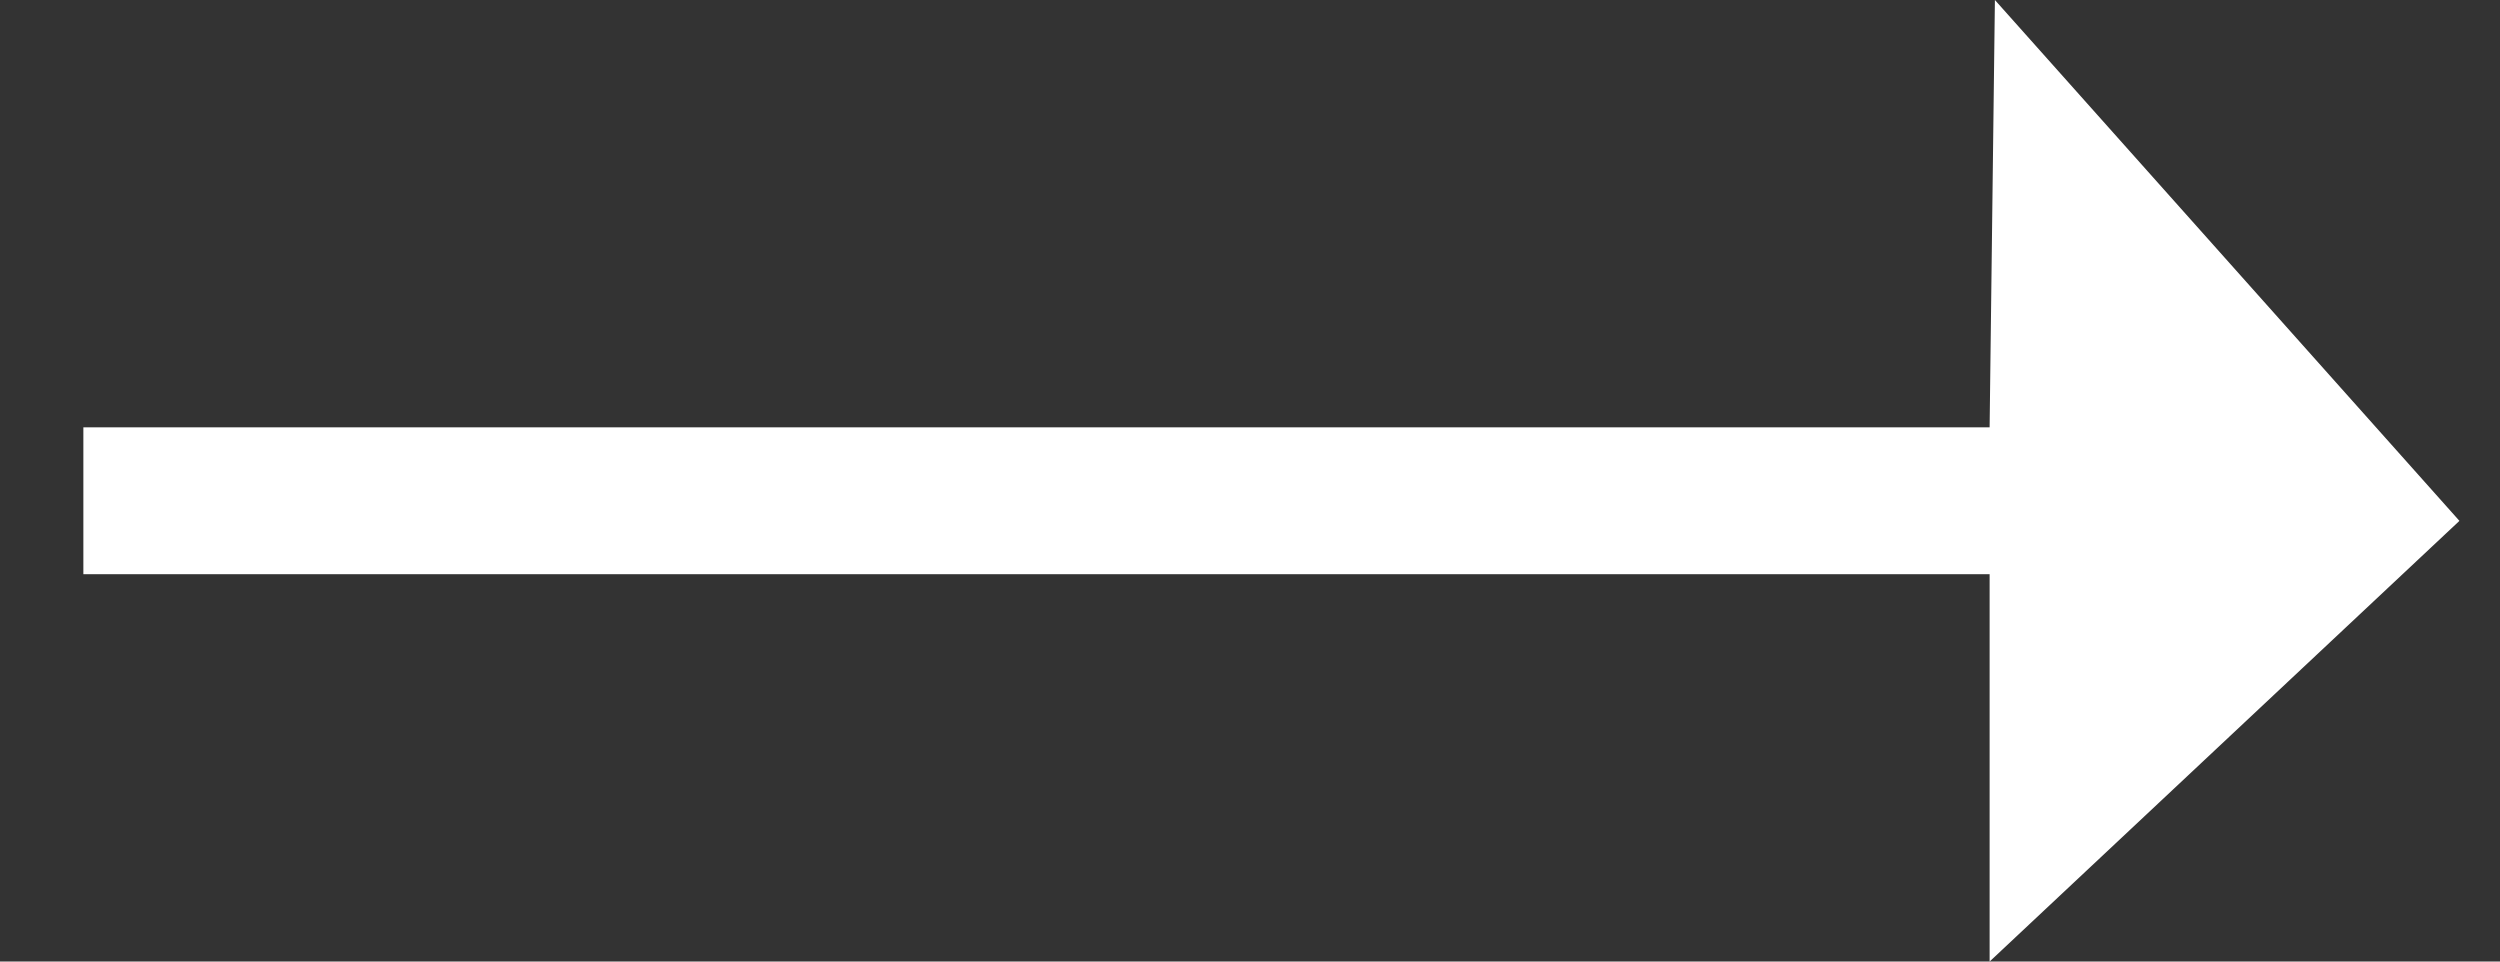
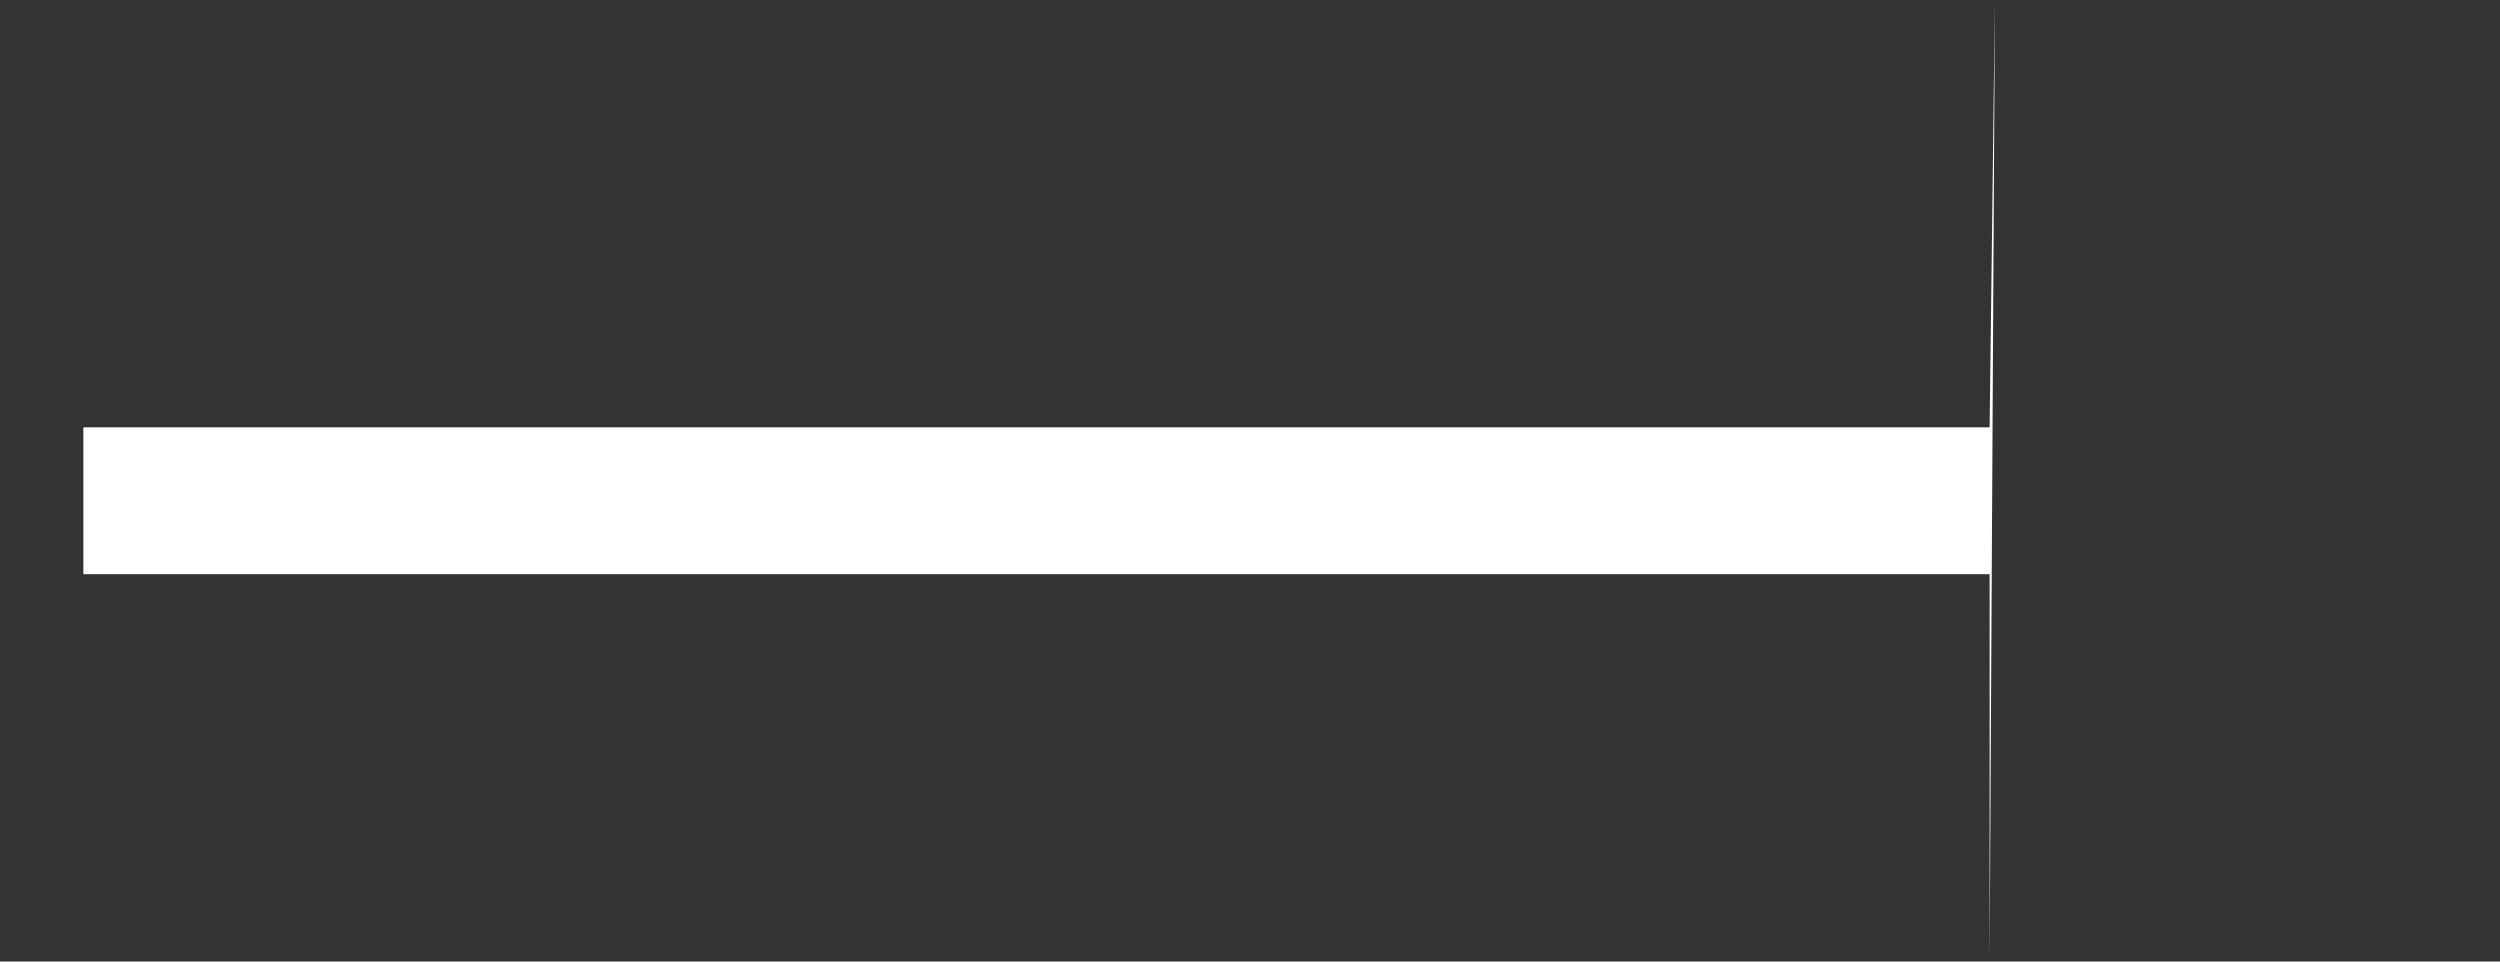
<svg xmlns="http://www.w3.org/2000/svg" width="26" height="10" viewBox="0 0 26 10" fill="none">
  <rect x="0" y="0" width="26" height="10" fill="#333333" stroke="none" />
-   <path fill-rule="evenodd" clip-rule="evenodd" d="M20.692 10L25.578 5.417L20.747 0L20.692 4.444H0.867V5.972H20.692V10Z" fill="white" />
+   <path fill-rule="evenodd" clip-rule="evenodd" d="M20.692 10L20.747 0L20.692 4.444H0.867V5.972H20.692V10Z" fill="white" />
</svg>